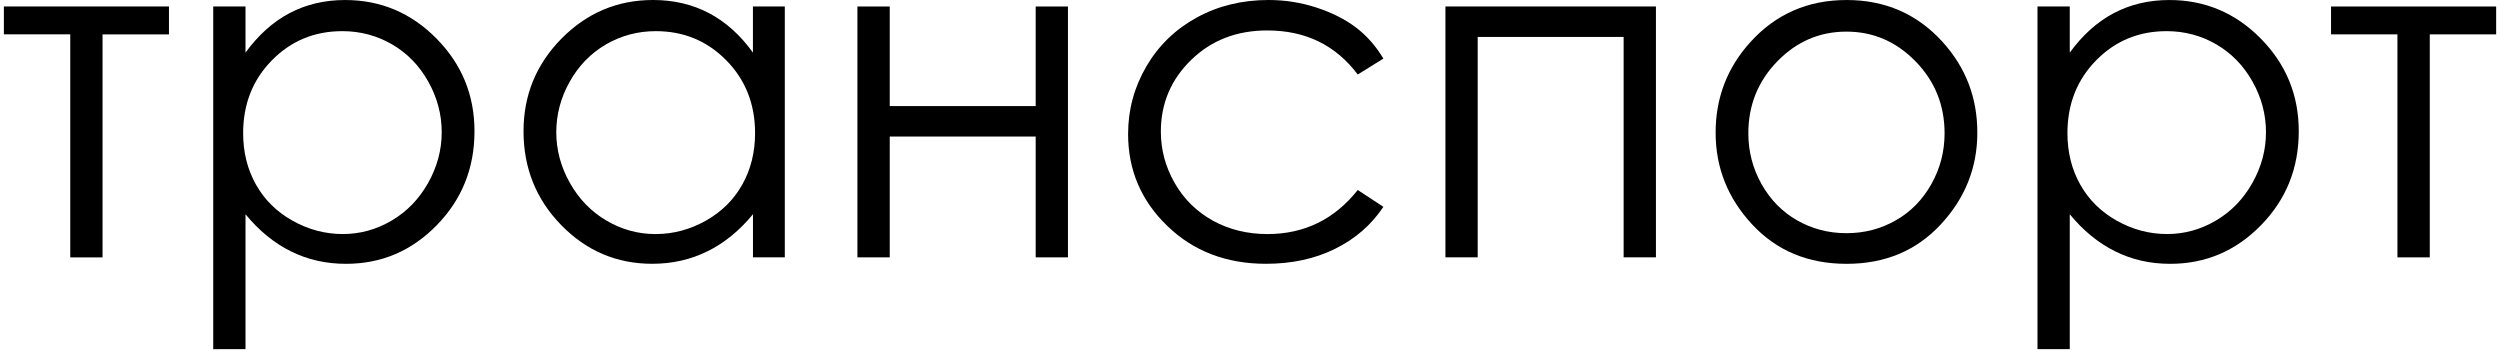
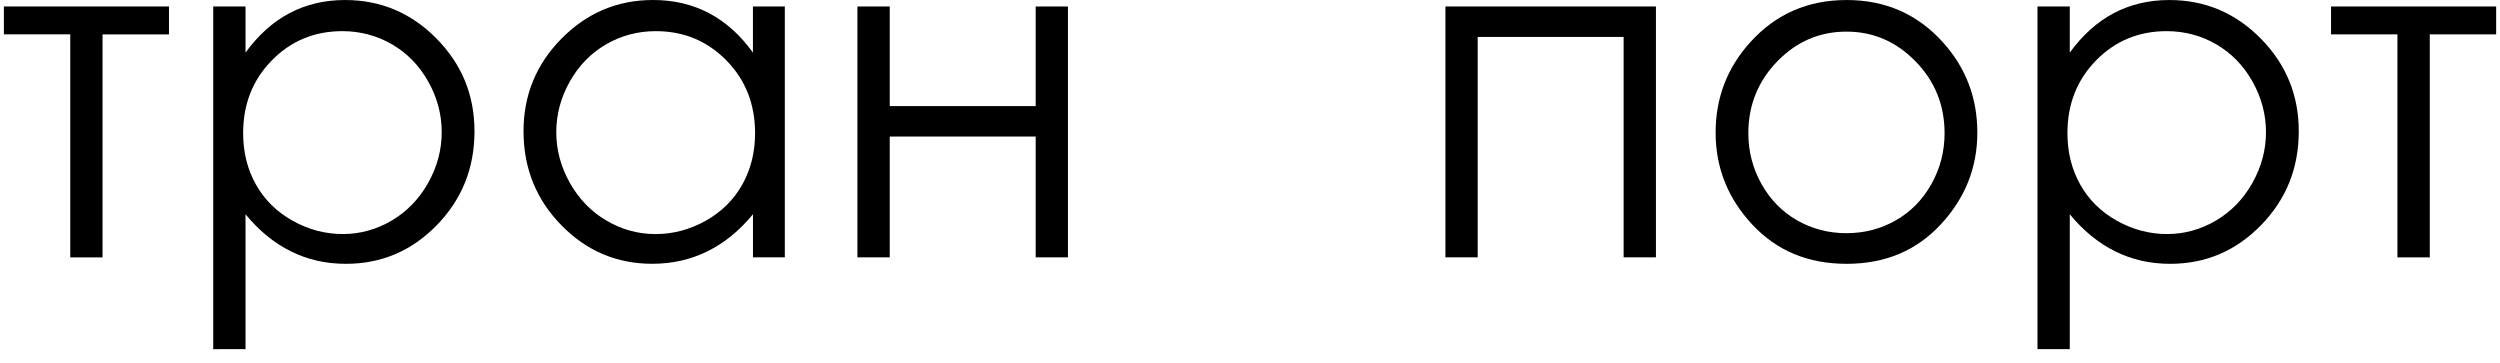
<svg xmlns="http://www.w3.org/2000/svg" version="1.1" id="auto" x="0px" y="0px" width="117px" height="17px" viewBox="0 0 117 17" enable-background="new 0 0 117 17" xml:space="preserve">
  <path d="M0.181,0.304h7.727v1.305H4.799v10.436H3.288V1.608H0.182L0.181,0.304L0.181,0.304z" />
  <path d="M9.979,0.304h1.511v2.158c0.597-0.82,1.282-1.436,2.059-1.846c0.777-0.41,1.644-0.615,2.6-0.615  c1.667,0,3.094,0.602,4.278,1.803c1.186,1.201,1.779,2.646,1.779,4.338c0,1.727-0.588,3.191-1.763,4.396  c-1.176,1.205-2.593,1.809-4.253,1.809c-0.936,0-1.793-0.194-2.576-0.584c-0.784-0.388-1.492-0.967-2.124-1.735v6.313H9.979V0.304z   M16.021,1.458c-1.308,0-2.406,0.457-3.3,1.369c-0.895,0.912-1.342,2.048-1.342,3.406c0,0.891,0.199,1.691,0.599,2.403  c0.398,0.712,0.969,1.275,1.712,1.692c0.743,0.416,1.526,0.625,2.353,0.625c0.812,0,1.573-0.21,2.288-0.631  c0.714-0.42,1.282-1.008,1.706-1.762c0.424-0.755,0.635-1.545,0.635-2.371c0-0.834-0.21-1.625-0.63-2.371  c-0.42-0.748-0.983-1.328-1.694-1.742C17.637,1.665,16.86,1.458,16.021,1.458z" />
  <path d="M36.729,0.304v11.74h-1.49v-2.019c-0.633,0.771-1.344,1.35-2.131,1.736c-0.787,0.389-1.648,0.584-2.584,0.584  c-1.661,0-3.081-0.604-4.257-1.809c-1.177-1.205-1.766-2.67-1.766-4.396c0-1.691,0.595-3.137,1.781-4.338  C27.47,0.602,28.896,0,30.565,0c0.965,0,1.836,0.205,2.617,0.615c0.778,0.41,1.465,1.025,2.055,1.846V0.303L36.729,0.304  L36.729,0.304z M30.691,1.458c-0.841,0-1.617,0.207-2.329,0.619c-0.711,0.414-1.277,0.994-1.697,1.742  c-0.42,0.746-0.631,1.537-0.631,2.371c0,0.826,0.212,1.616,0.637,2.371c0.425,0.753,0.993,1.341,1.708,1.761  c0.716,0.422,1.482,0.632,2.302,0.632c0.825,0,1.608-0.209,2.35-0.625c0.74-0.417,1.309-0.979,1.709-1.692  c0.398-0.712,0.598-1.513,0.598-2.403c0-1.358-0.446-2.494-1.342-3.406C33.101,1.916,31.998,1.458,30.691,1.458z" />
  <path d="M48.47,6.39h-6.83v5.654h-1.513V0.304h1.513v4.661h6.83V0.304h1.51v11.74h-1.51V6.39z" />
-   <path d="M64.742,2.742l-1.199,0.745c-1.035-1.375-2.444-2.062-4.235-2.062c-1.431,0-2.617,0.46-3.562,1.38  c-0.945,0.92-1.418,2.037-1.418,3.352c0,0.855,0.217,1.66,0.651,2.414c0.435,0.756,1.031,1.341,1.789,1.758  c0.758,0.416,1.607,0.625,2.549,0.625c1.726,0,3.134-0.688,4.226-2.062l1.199,0.787c-0.563,0.846-1.316,1.5-2.263,1.967  c-0.944,0.467-2.022,0.699-3.231,0.699c-1.854,0-3.396-0.59-4.617-1.771c-1.225-1.18-1.836-2.613-1.836-4.305  c0-1.137,0.287-2.191,0.858-3.167c0.57-0.975,1.357-1.735,2.357-2.282S58.13,0,59.366,0c0.777,0,1.527,0.119,2.25,0.356  s1.336,0.547,1.84,0.928C63.961,1.667,64.39,2.152,64.742,2.742z" />
  <path d="M67.646,0.304h9.852v11.74h-1.512V1.728h-6.83v10.316h-1.51V0.304z" />
  <path d="M86.42,0.001c1.81,0,3.31,0.654,4.496,1.965c1.082,1.193,1.623,2.607,1.623,4.24c0,1.641-0.572,3.073-1.715,4.301  c-1.142,1.228-2.609,1.84-4.404,1.84c-1.801,0-3.272-0.612-4.416-1.84s-1.713-2.66-1.713-4.301c0-1.626,0.541-3.035,1.621-4.23  C83.103,0.659,84.603,0.001,86.42,0.001z M86.414,1.48c-1.256,0-2.336,0.464-3.238,1.393c-0.901,0.928-1.354,2.05-1.354,3.366  c0,0.849,0.206,1.64,0.616,2.374c0.412,0.734,0.97,1.301,1.668,1.7c0.701,0.399,1.47,0.6,2.308,0.6s1.606-0.199,2.308-0.6  c0.7-0.398,1.256-0.966,1.668-1.7c0.411-0.734,0.616-1.525,0.616-2.374c0-1.316-0.452-2.438-1.358-3.366  C88.74,1.943,87.664,1.48,86.414,1.48z" />
  <path d="M95.354,0.304h1.511v2.158c0.598-0.82,1.282-1.436,2.059-1.846c0.777-0.41,1.644-0.615,2.601-0.615  c1.666,0,3.094,0.602,4.279,1.803c1.184,1.201,1.778,2.646,1.778,4.338c0,1.727-0.588,3.191-1.765,4.396  c-1.176,1.205-2.592,1.809-4.252,1.809c-0.936,0-1.793-0.194-2.575-0.584c-0.785-0.388-1.492-0.967-2.125-1.735v6.313h-1.511V0.304  L95.354,0.304z M101.397,1.458c-1.307,0-2.405,0.457-3.301,1.369c-0.893,0.912-1.34,2.048-1.34,3.406  c0,0.891,0.199,1.691,0.598,2.403c0.399,0.712,0.97,1.275,1.711,1.692c0.744,0.416,1.527,0.625,2.354,0.625  c0.812,0,1.572-0.21,2.287-0.631c0.715-0.42,1.283-1.008,1.707-1.762c0.424-0.755,0.635-1.545,0.635-2.371  c0-0.834-0.211-1.625-0.631-2.371c-0.42-0.748-0.983-1.328-1.694-1.742C103.015,1.665,102.237,1.458,101.397,1.458z" />
  <path d="M109.092,0.304h7.728v1.305h-3.107v10.436h-1.513V1.608h-3.107V0.304z" />
</svg>